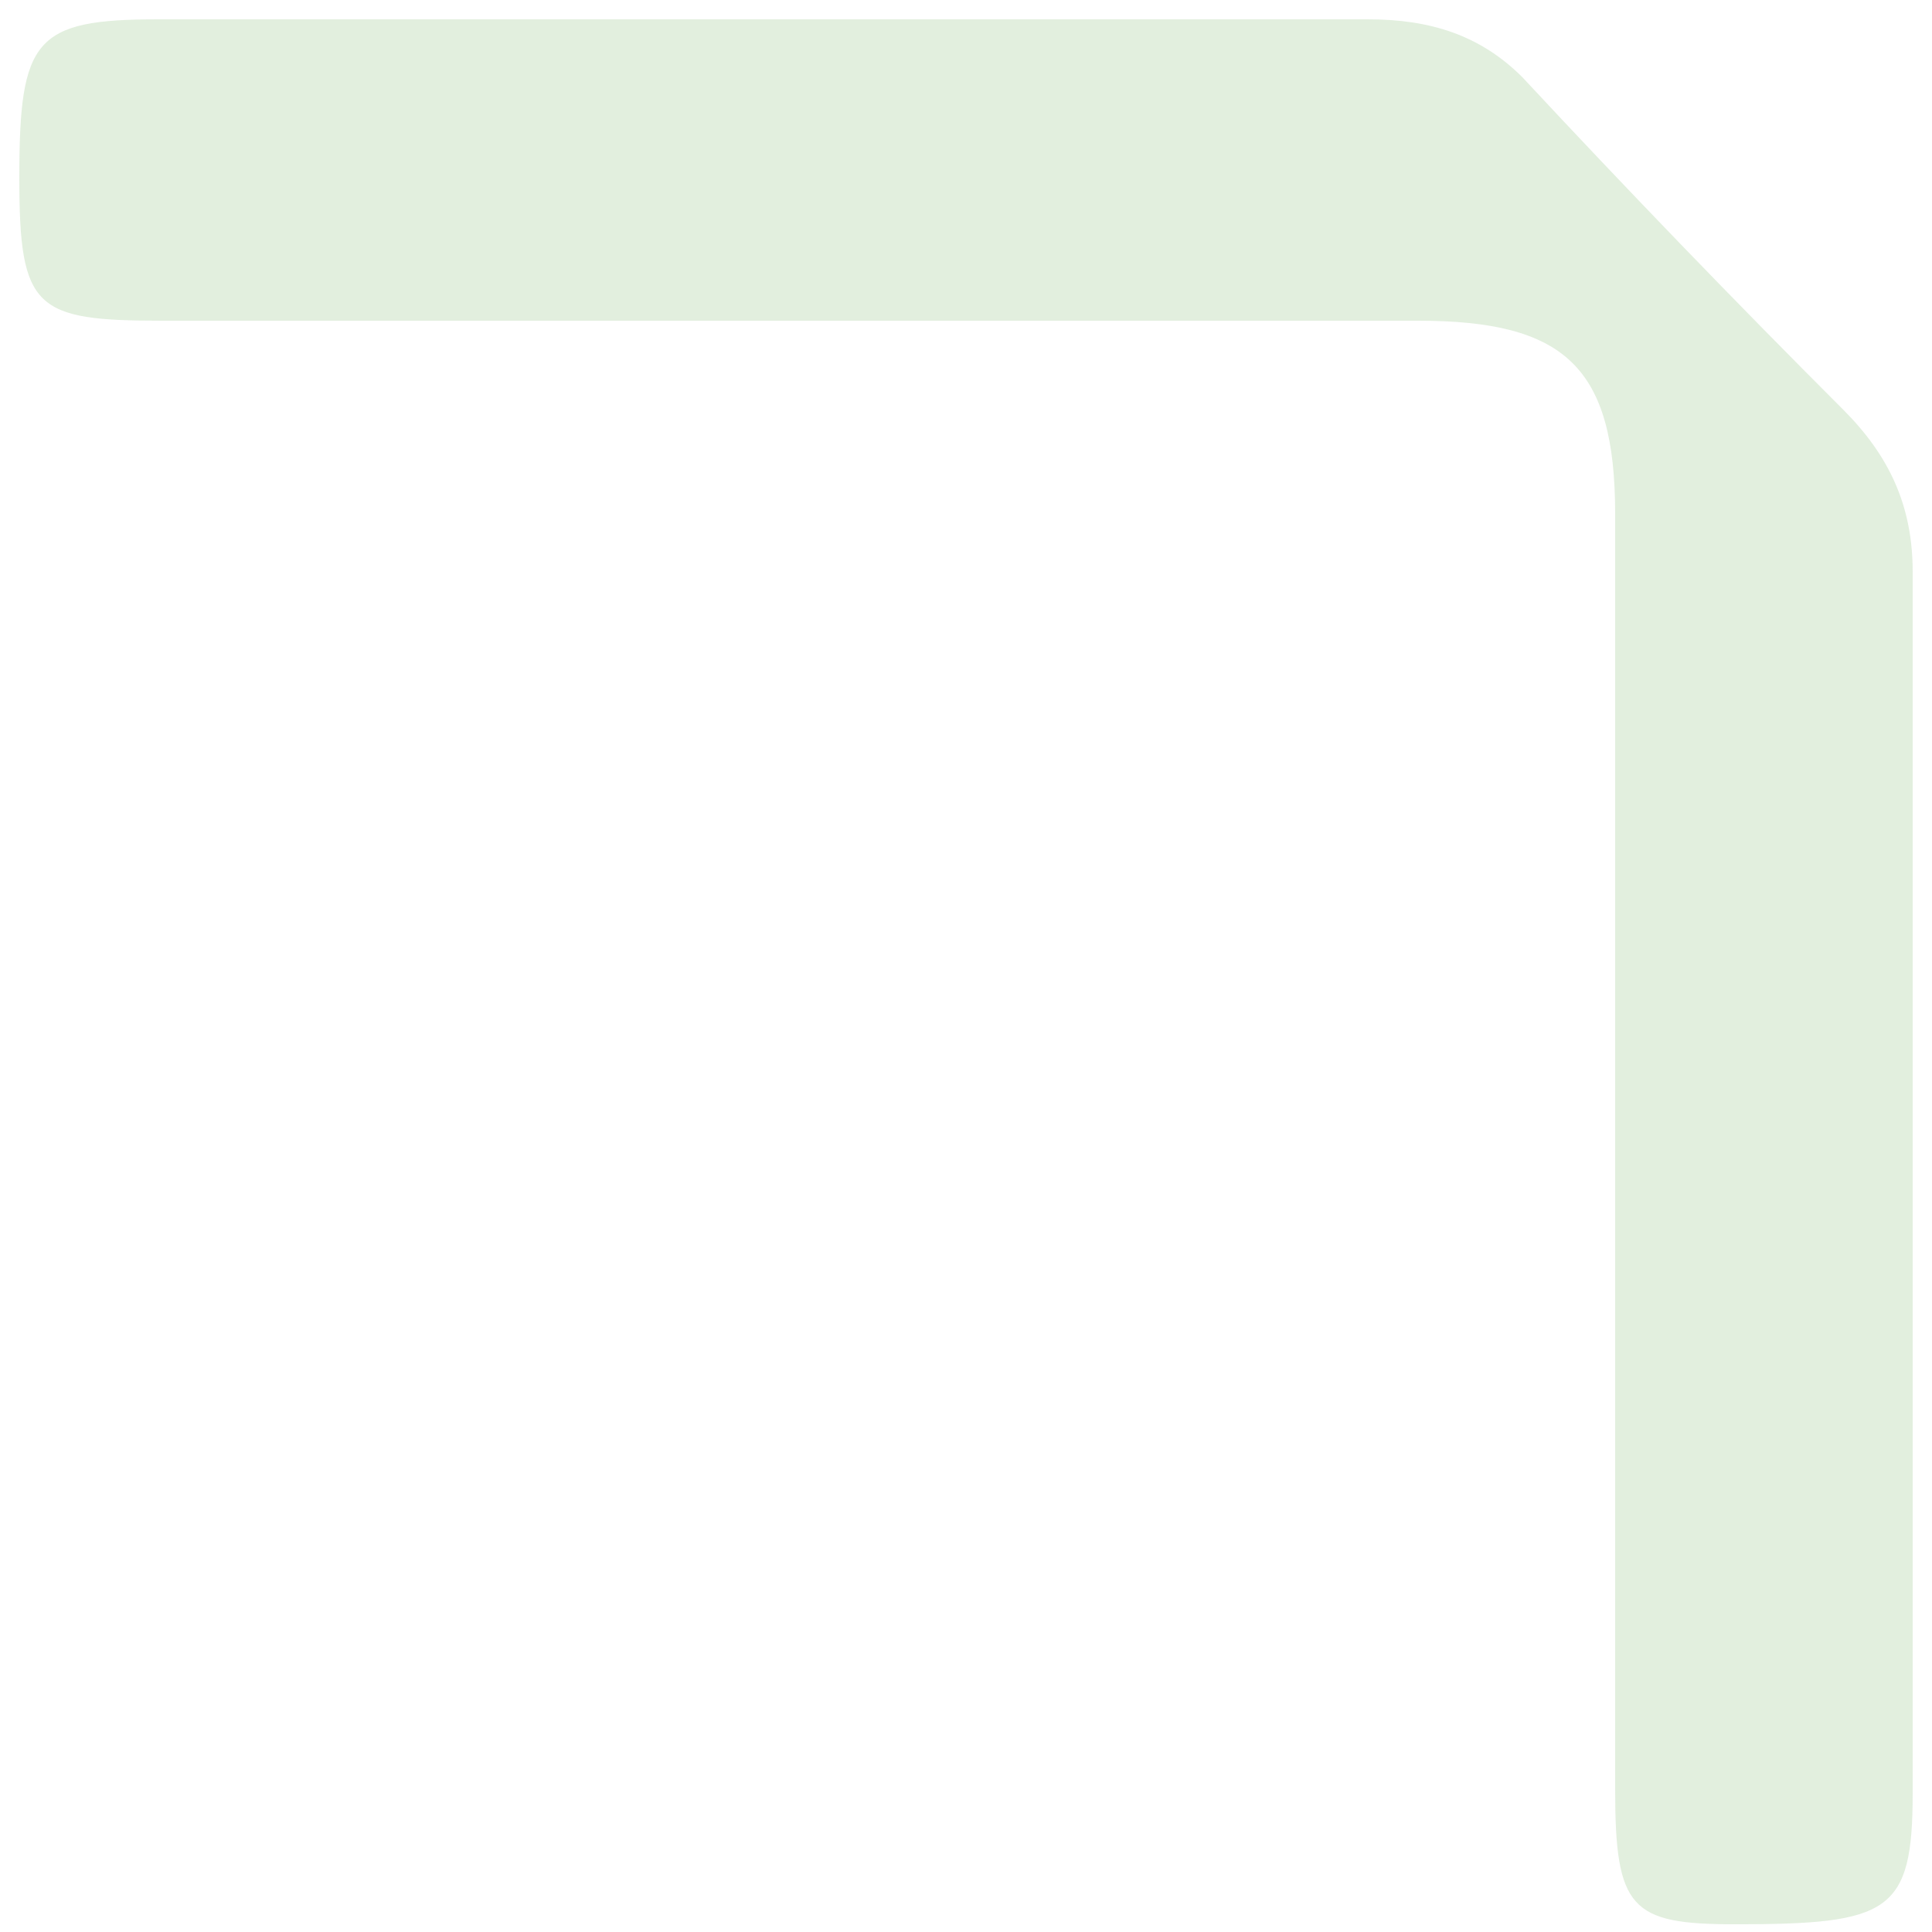
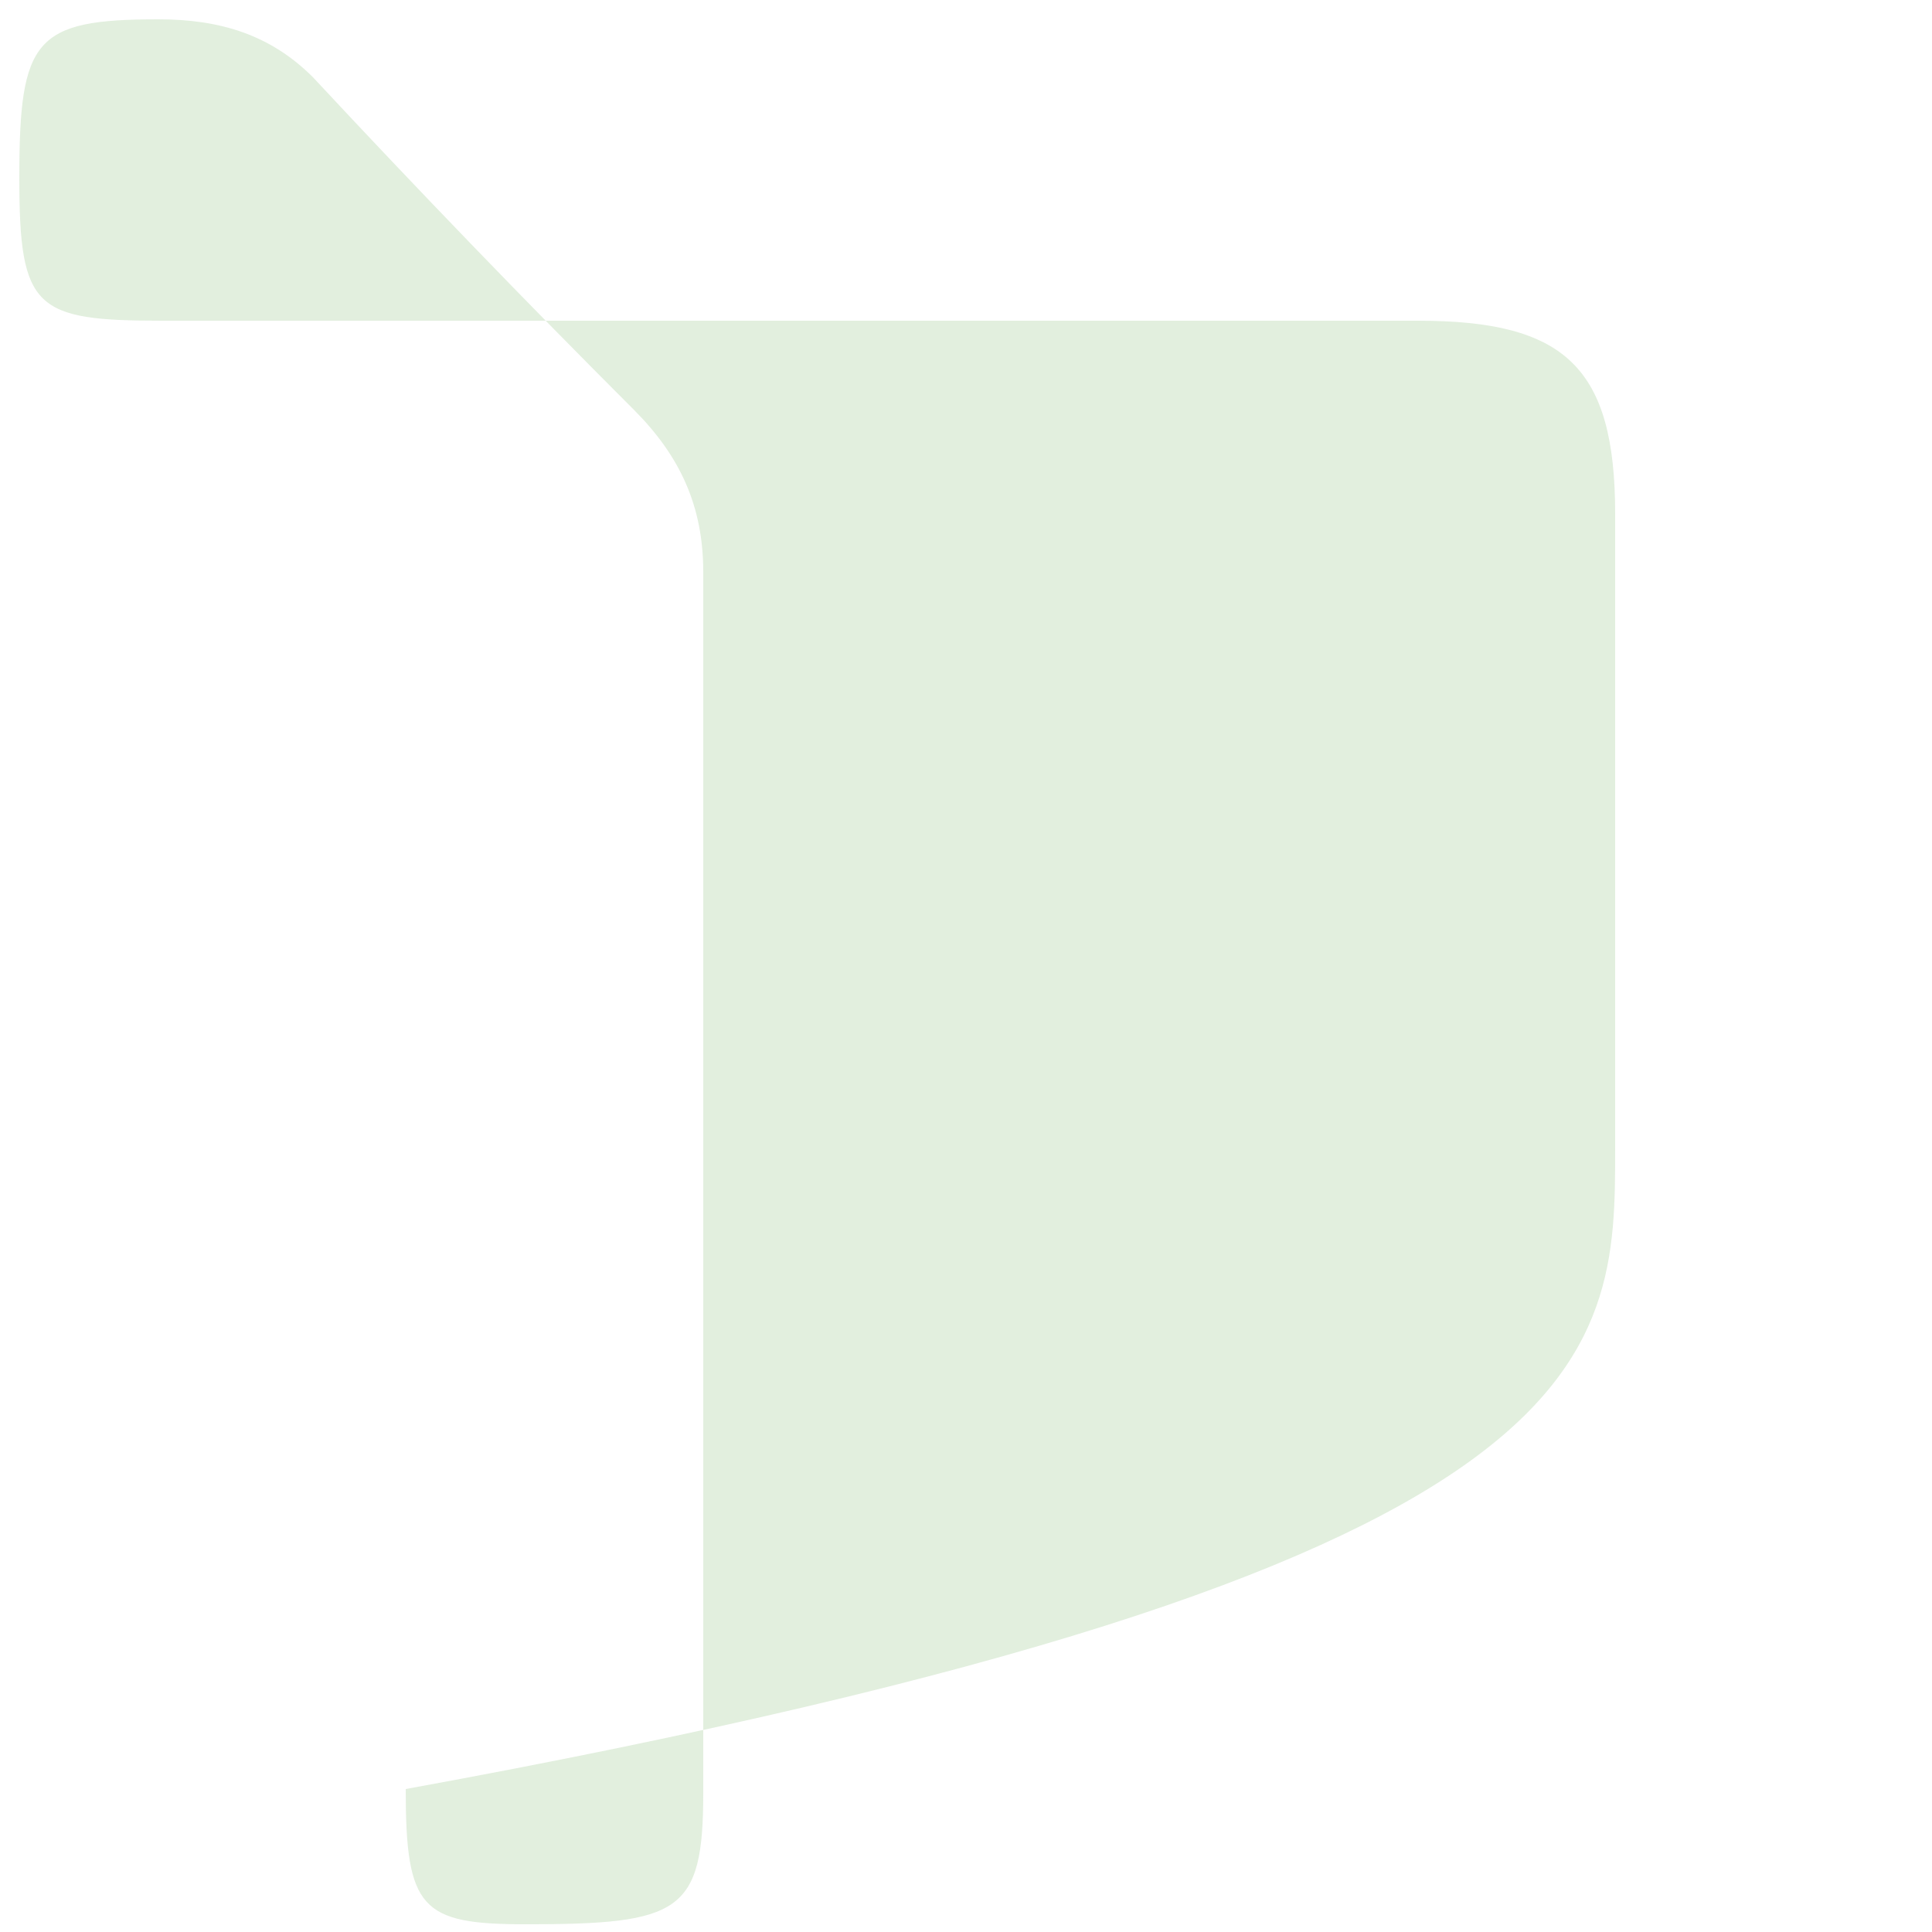
<svg xmlns="http://www.w3.org/2000/svg" version="1.1" id="Warstwa_1" x="0px" y="0px" viewBox="0 0 50 50" style="enable-background:new 0 0 50 50;" xml:space="preserve">
  <style type="text/css">
	.st0{opacity:0.2;}
	.st1{fill:#6CAD5A;}
</style>
  <g class="st0">
-     <path class="st1" d="M41.8,29.7c0-5.5,0-10.9,0-16.4c0-3.8-1.3-5-5.1-5c-10.8,0-21.7,0-32.5,0C0.9,8.3,0.5,8,0.5,4.6   c0-3.6,0.4-4.1,3.6-4.1c10.4,0,20.9,0,31.3,0c1.6,0,2.9,0.4,4,1.5c2.7,2.9,5.5,5.8,8.3,8.6c1.2,1.2,1.8,2.5,1.8,4.2   c0,10.5,0,21.1,0,31.6c0,3.1-0.6,3.4-4.6,3.4c-2.7,0-3.1-0.4-3.1-3.5C41.8,40.6,41.8,35.2,41.8,29.7z" />
+     <path class="st1" d="M41.8,29.7c0-5.5,0-10.9,0-16.4c0-3.8-1.3-5-5.1-5c-10.8,0-21.7,0-32.5,0C0.9,8.3,0.5,8,0.5,4.6   c0-3.6,0.4-4.1,3.6-4.1c1.6,0,2.9,0.4,4,1.5c2.7,2.9,5.5,5.8,8.3,8.6c1.2,1.2,1.8,2.5,1.8,4.2   c0,10.5,0,21.1,0,31.6c0,3.1-0.6,3.4-4.6,3.4c-2.7,0-3.1-0.4-3.1-3.5C41.8,40.6,41.8,35.2,41.8,29.7z" />
  </g>
</svg>